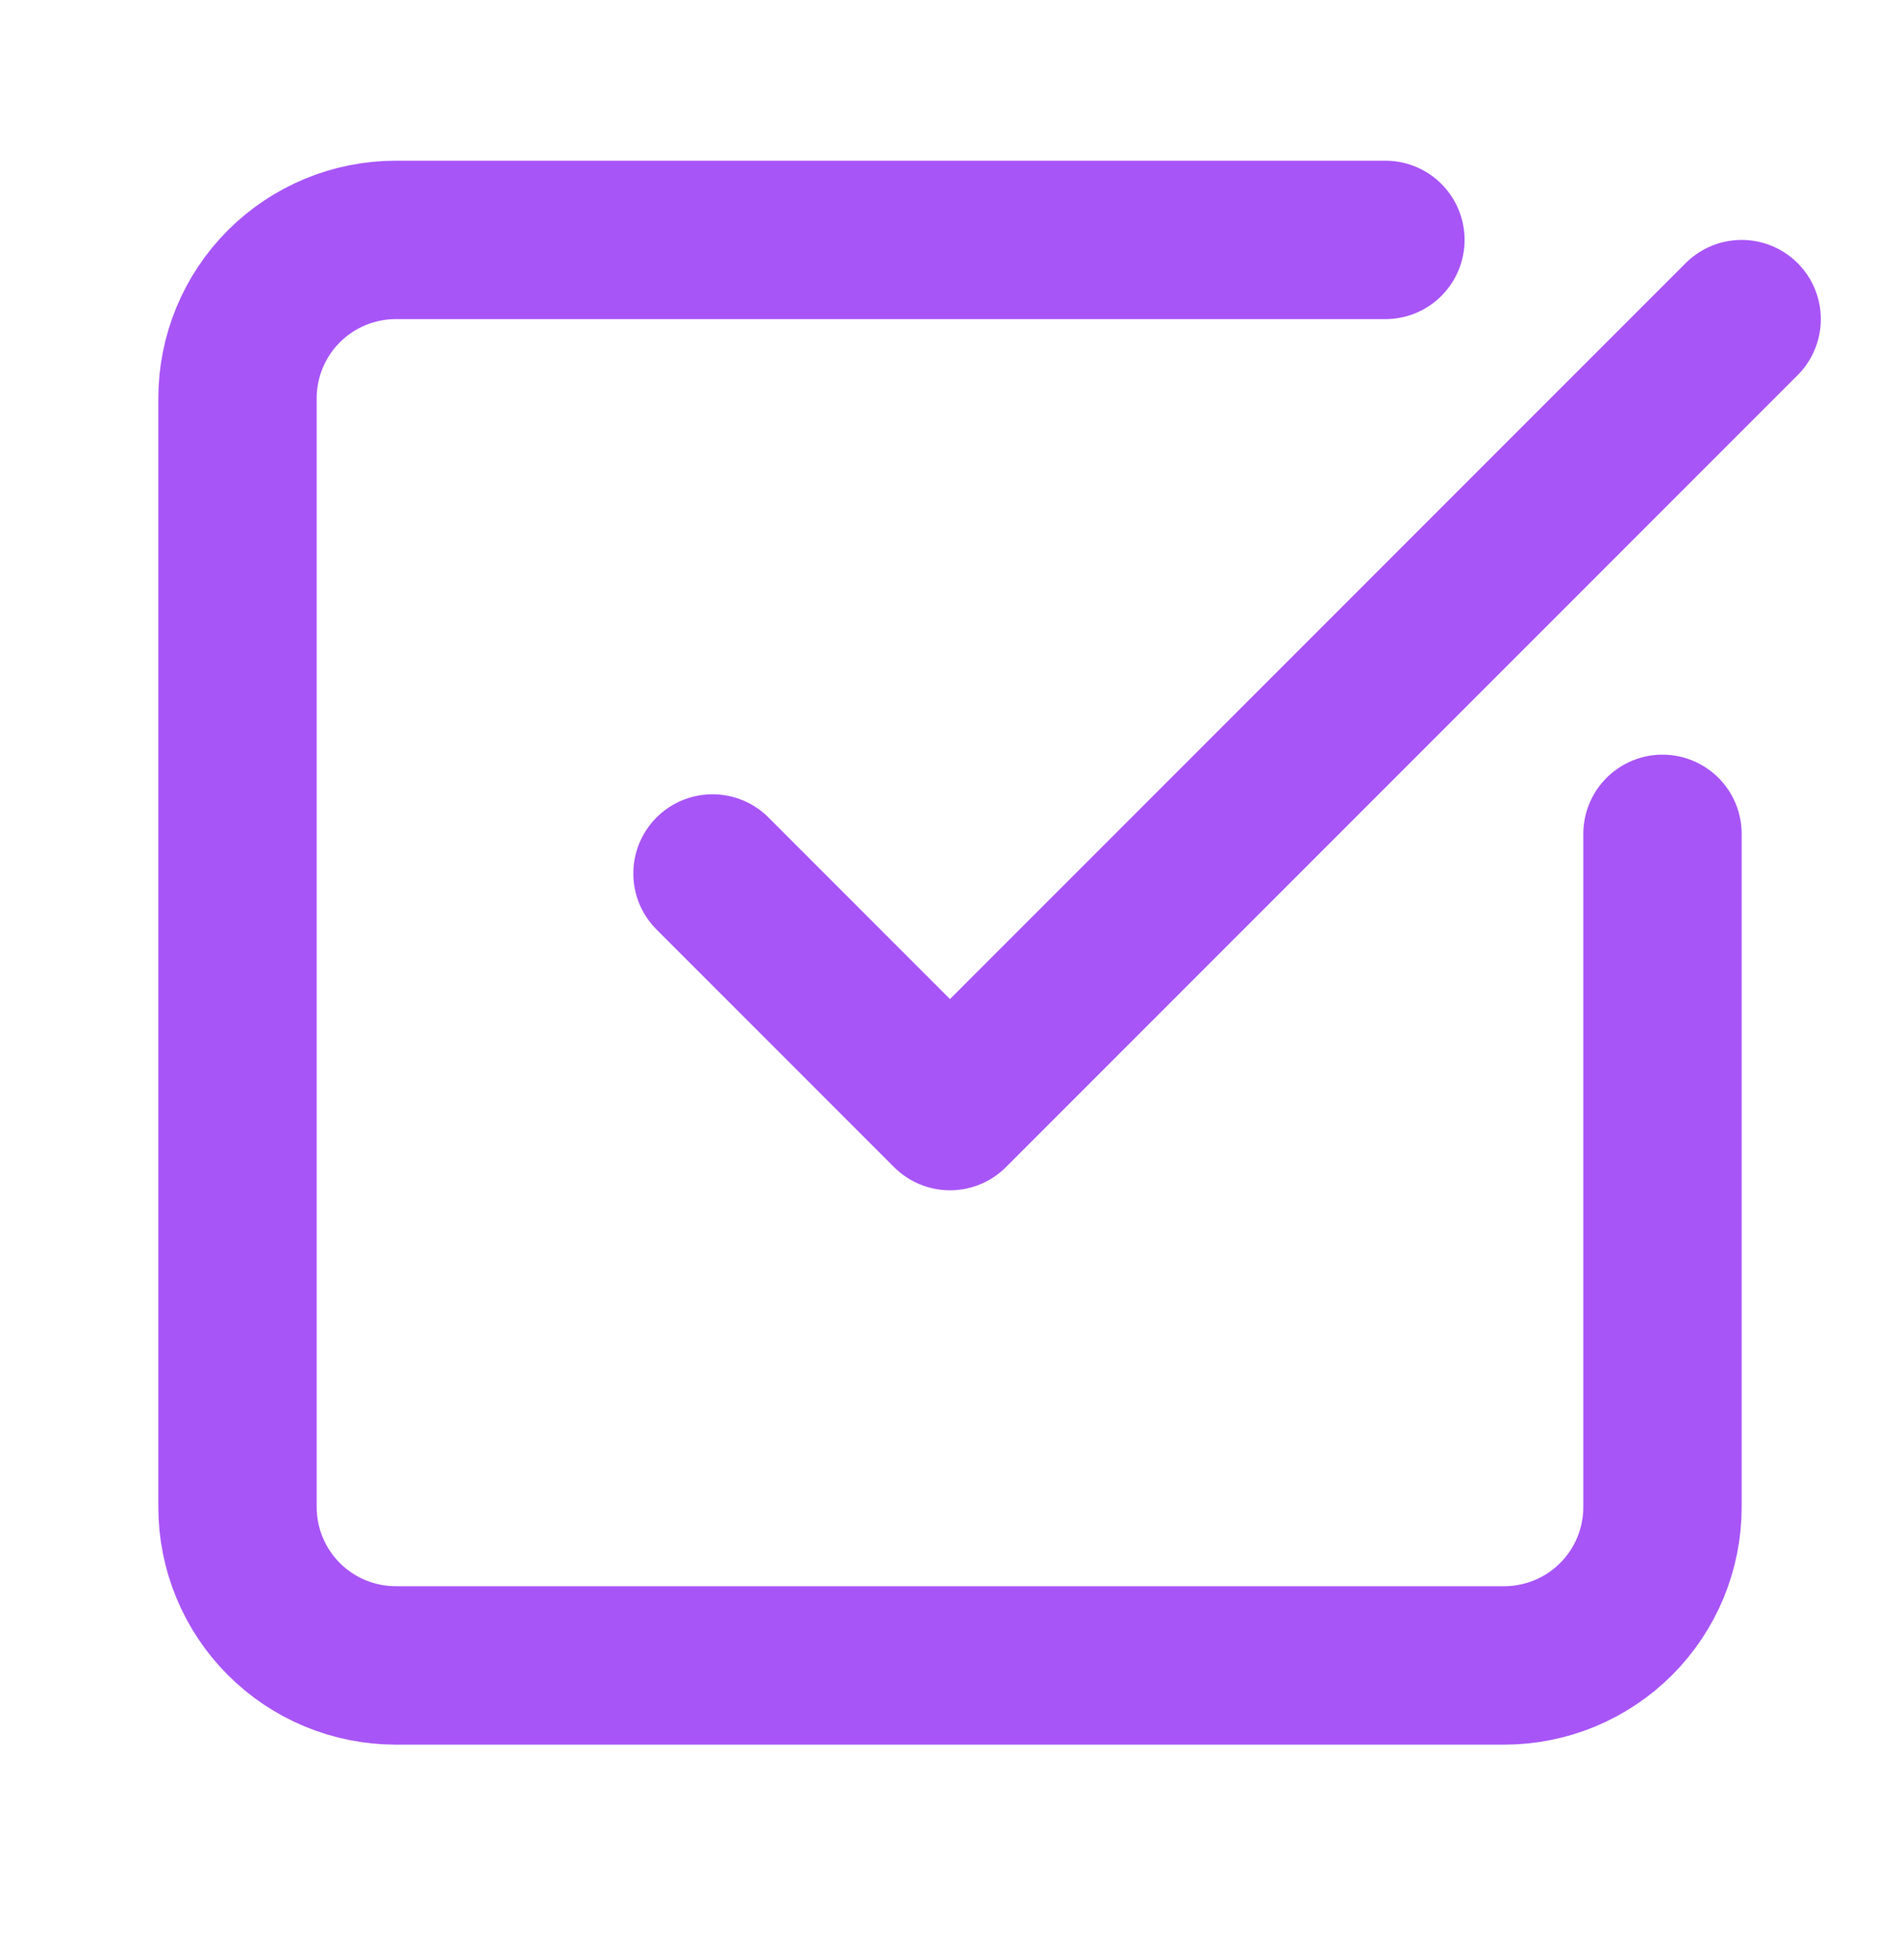
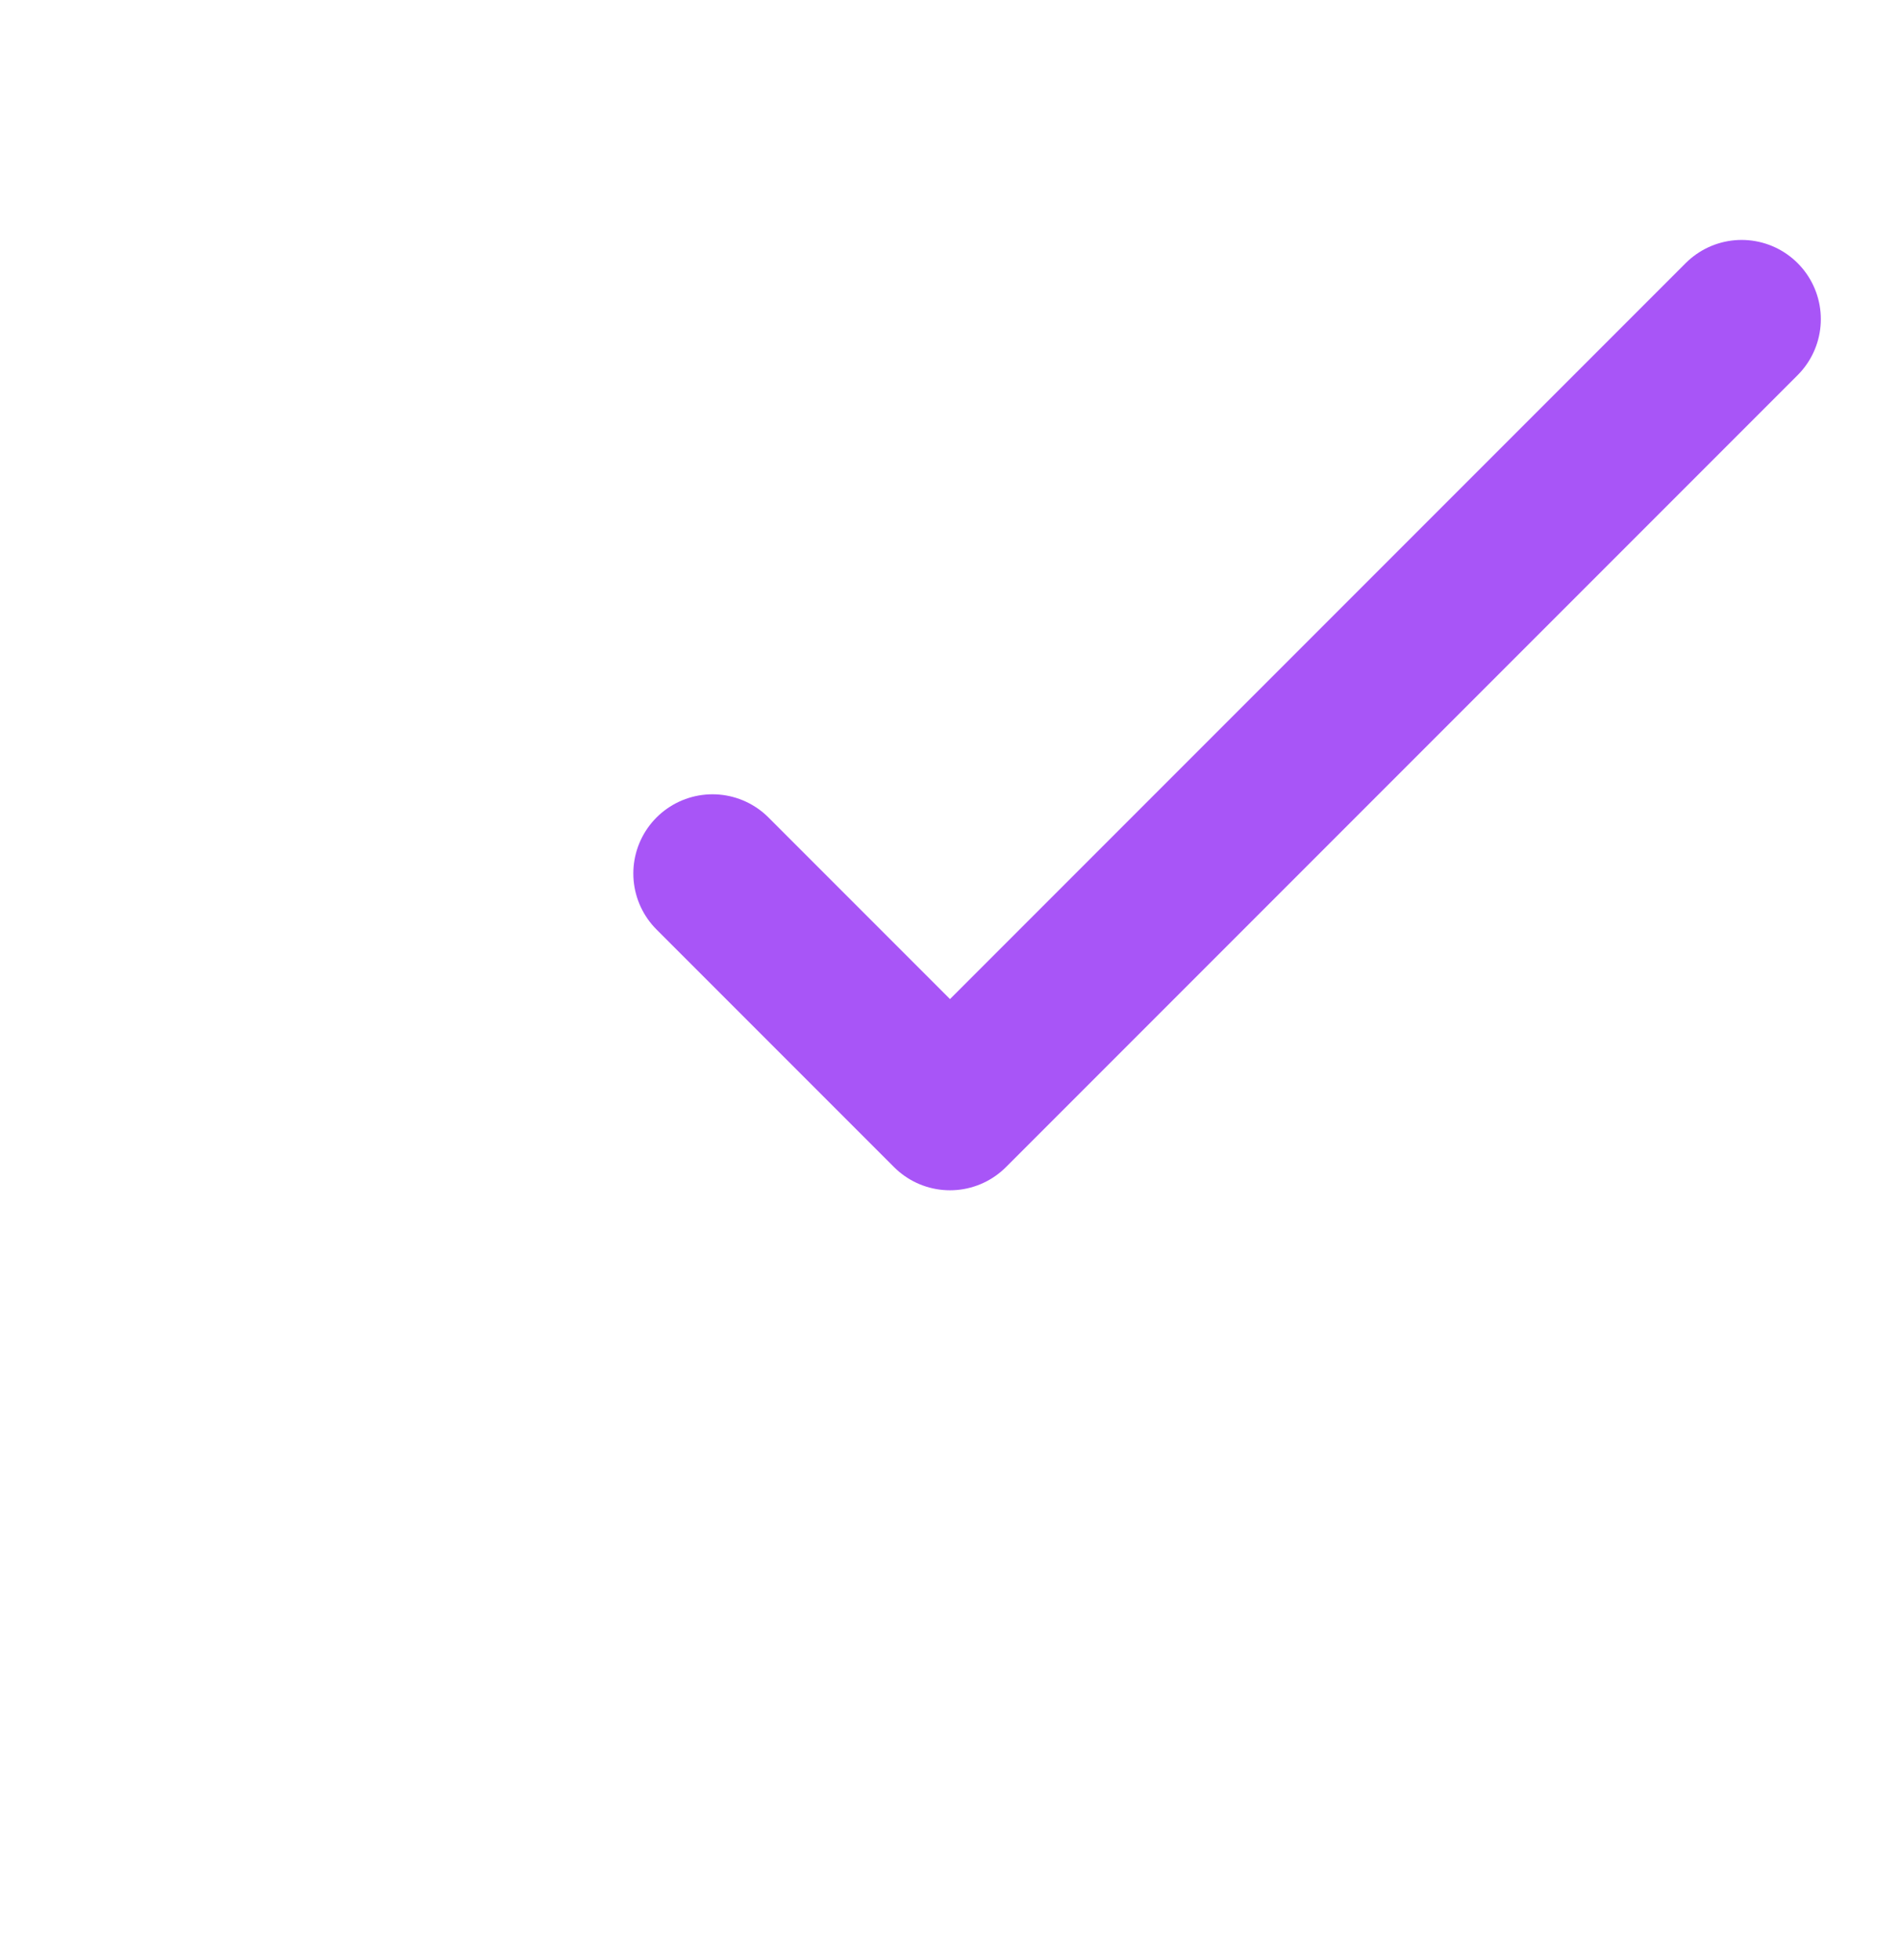
<svg xmlns="http://www.w3.org/2000/svg" width="32" height="33" viewBox="0 0 32 33" fill="none">
-   <path d="M28 14.039V25.372C28 26.08 27.719 26.758 27.219 27.258C26.719 27.758 26.041 28.039 25.333 28.039H6.667C5.959 28.039 5.281 27.758 4.781 27.258C4.281 26.758 4 26.08 4 25.372V6.706C4 5.998 4.281 5.32 4.781 4.82C5.281 4.32 5.959 4.039 6.667 4.039H23.333" stroke="#A855F7" stroke-width="2.667" stroke-linecap="round" stroke-linejoin="round" />
  <path d="M12 14.706L16 18.706L29.333 5.373" stroke="#A855F7" stroke-width="2.667" stroke-linecap="round" stroke-linejoin="round" />
</svg>